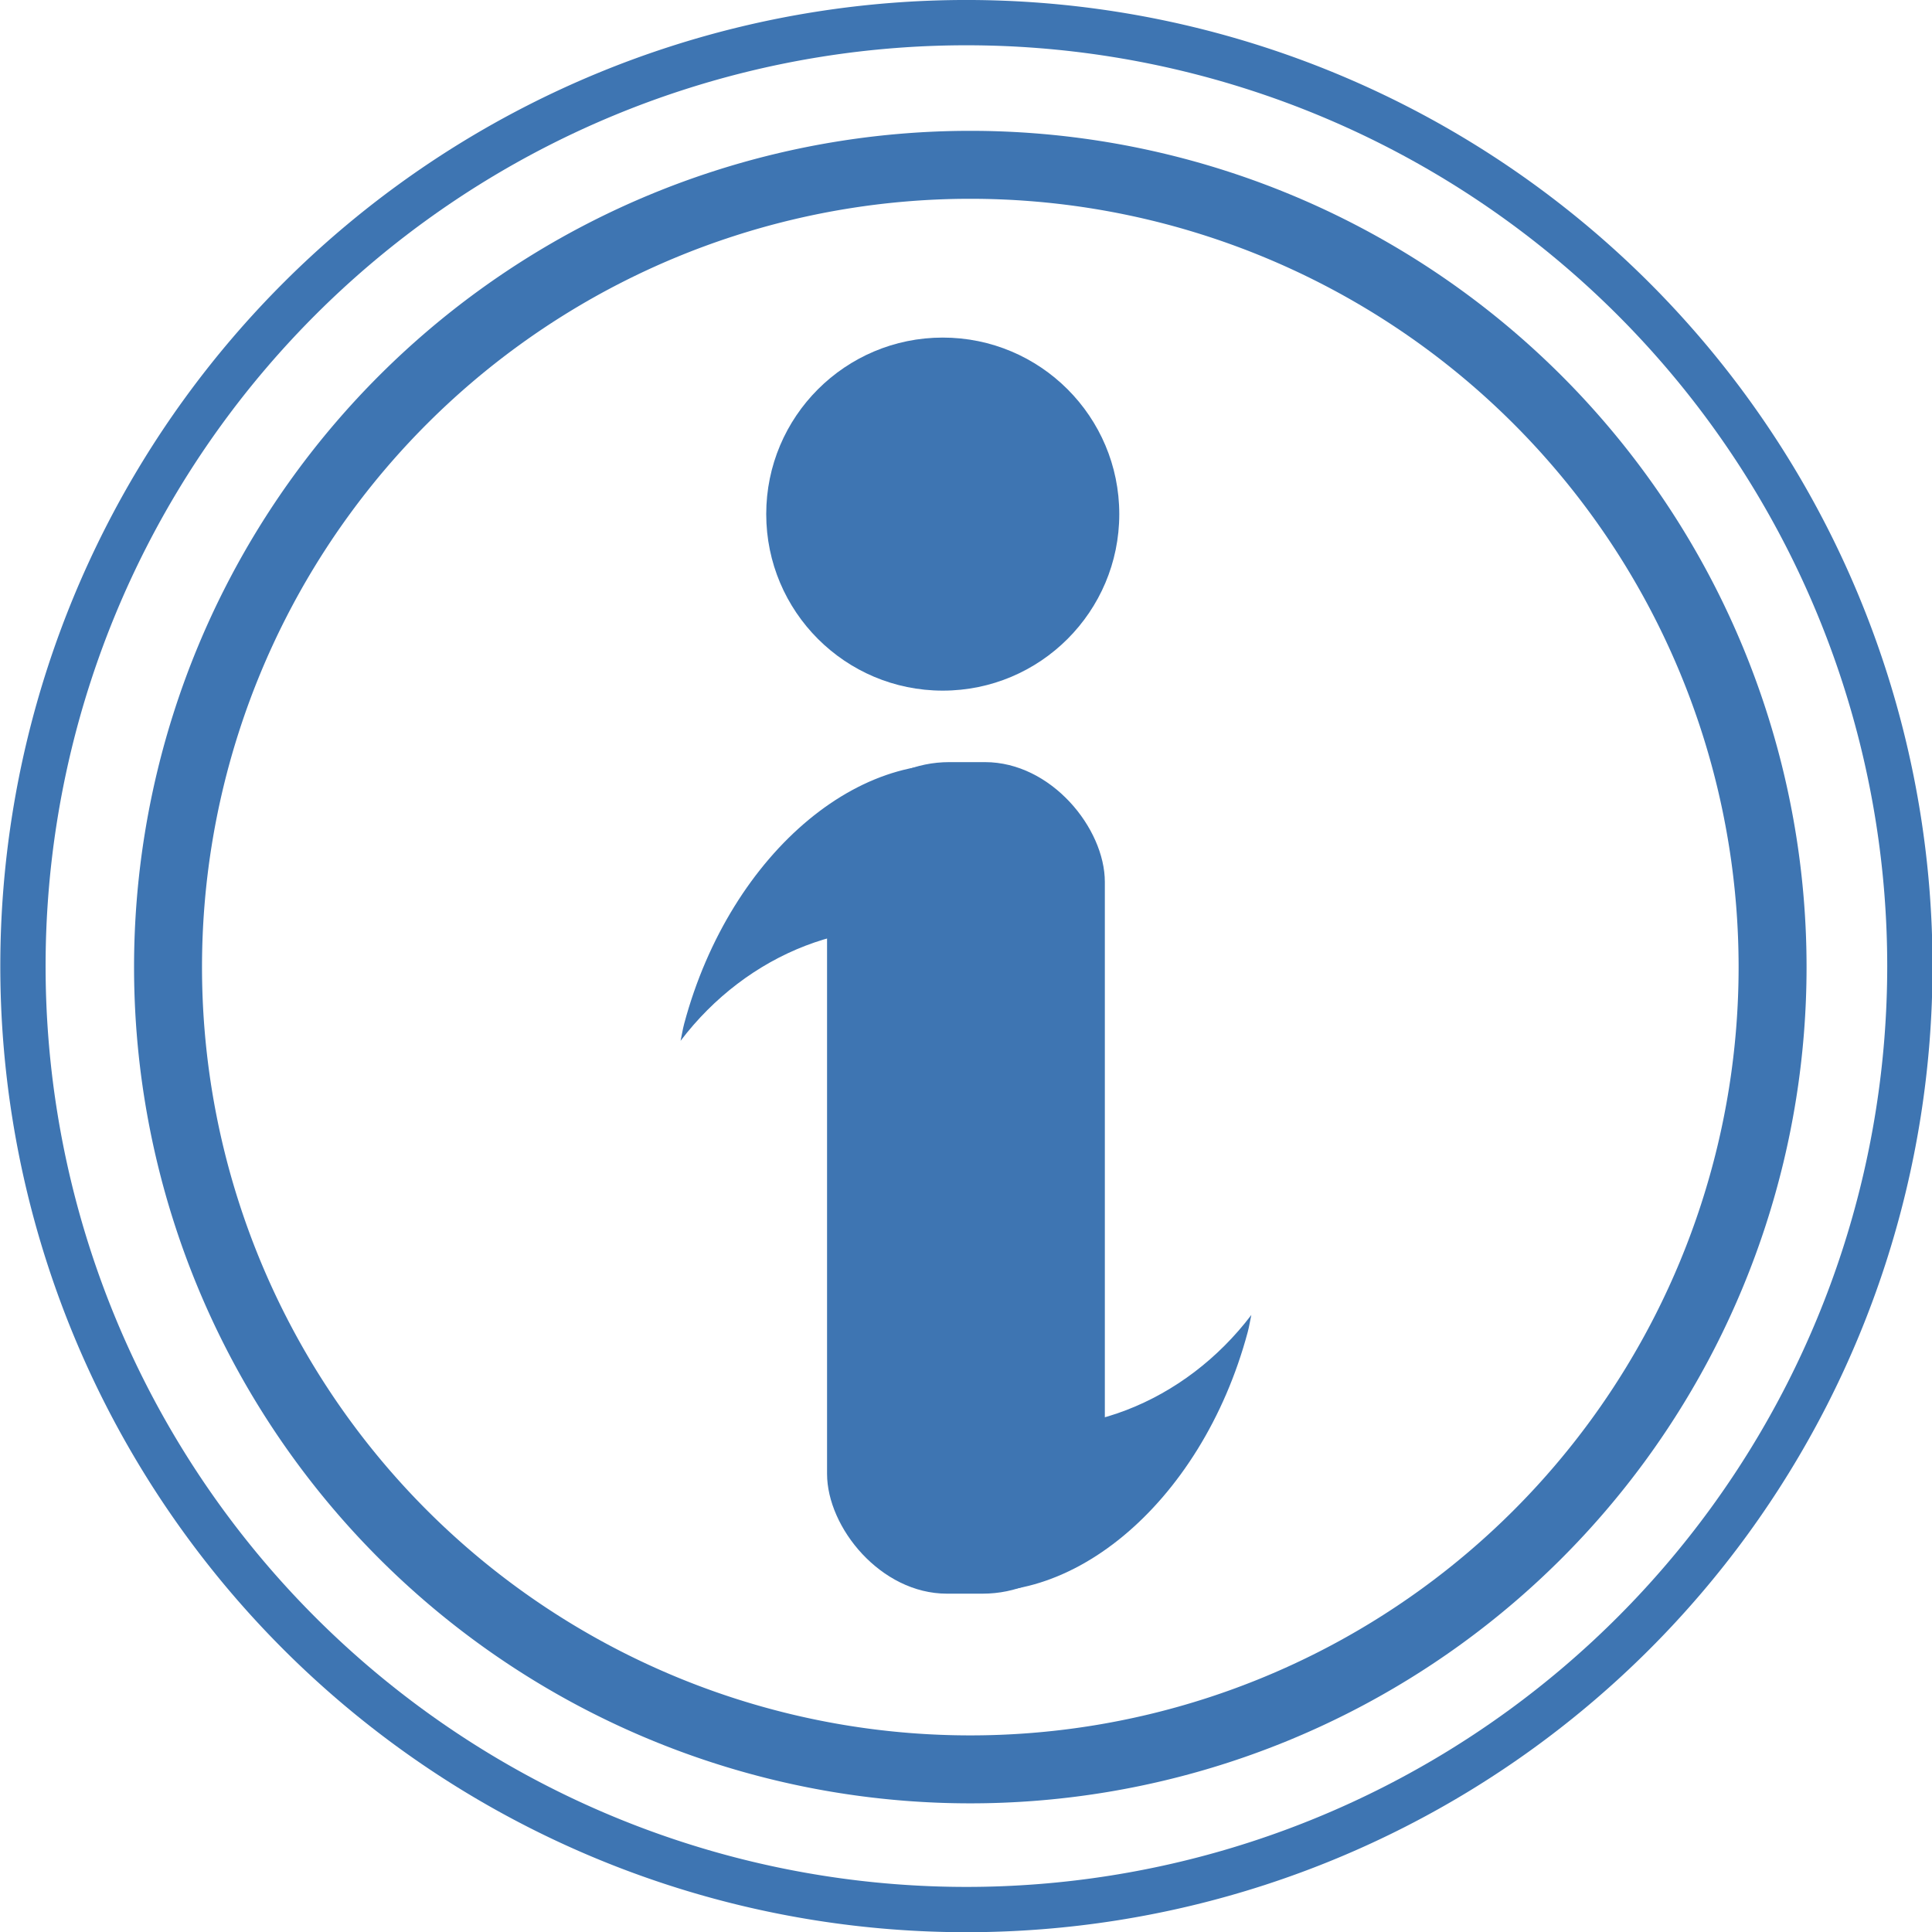
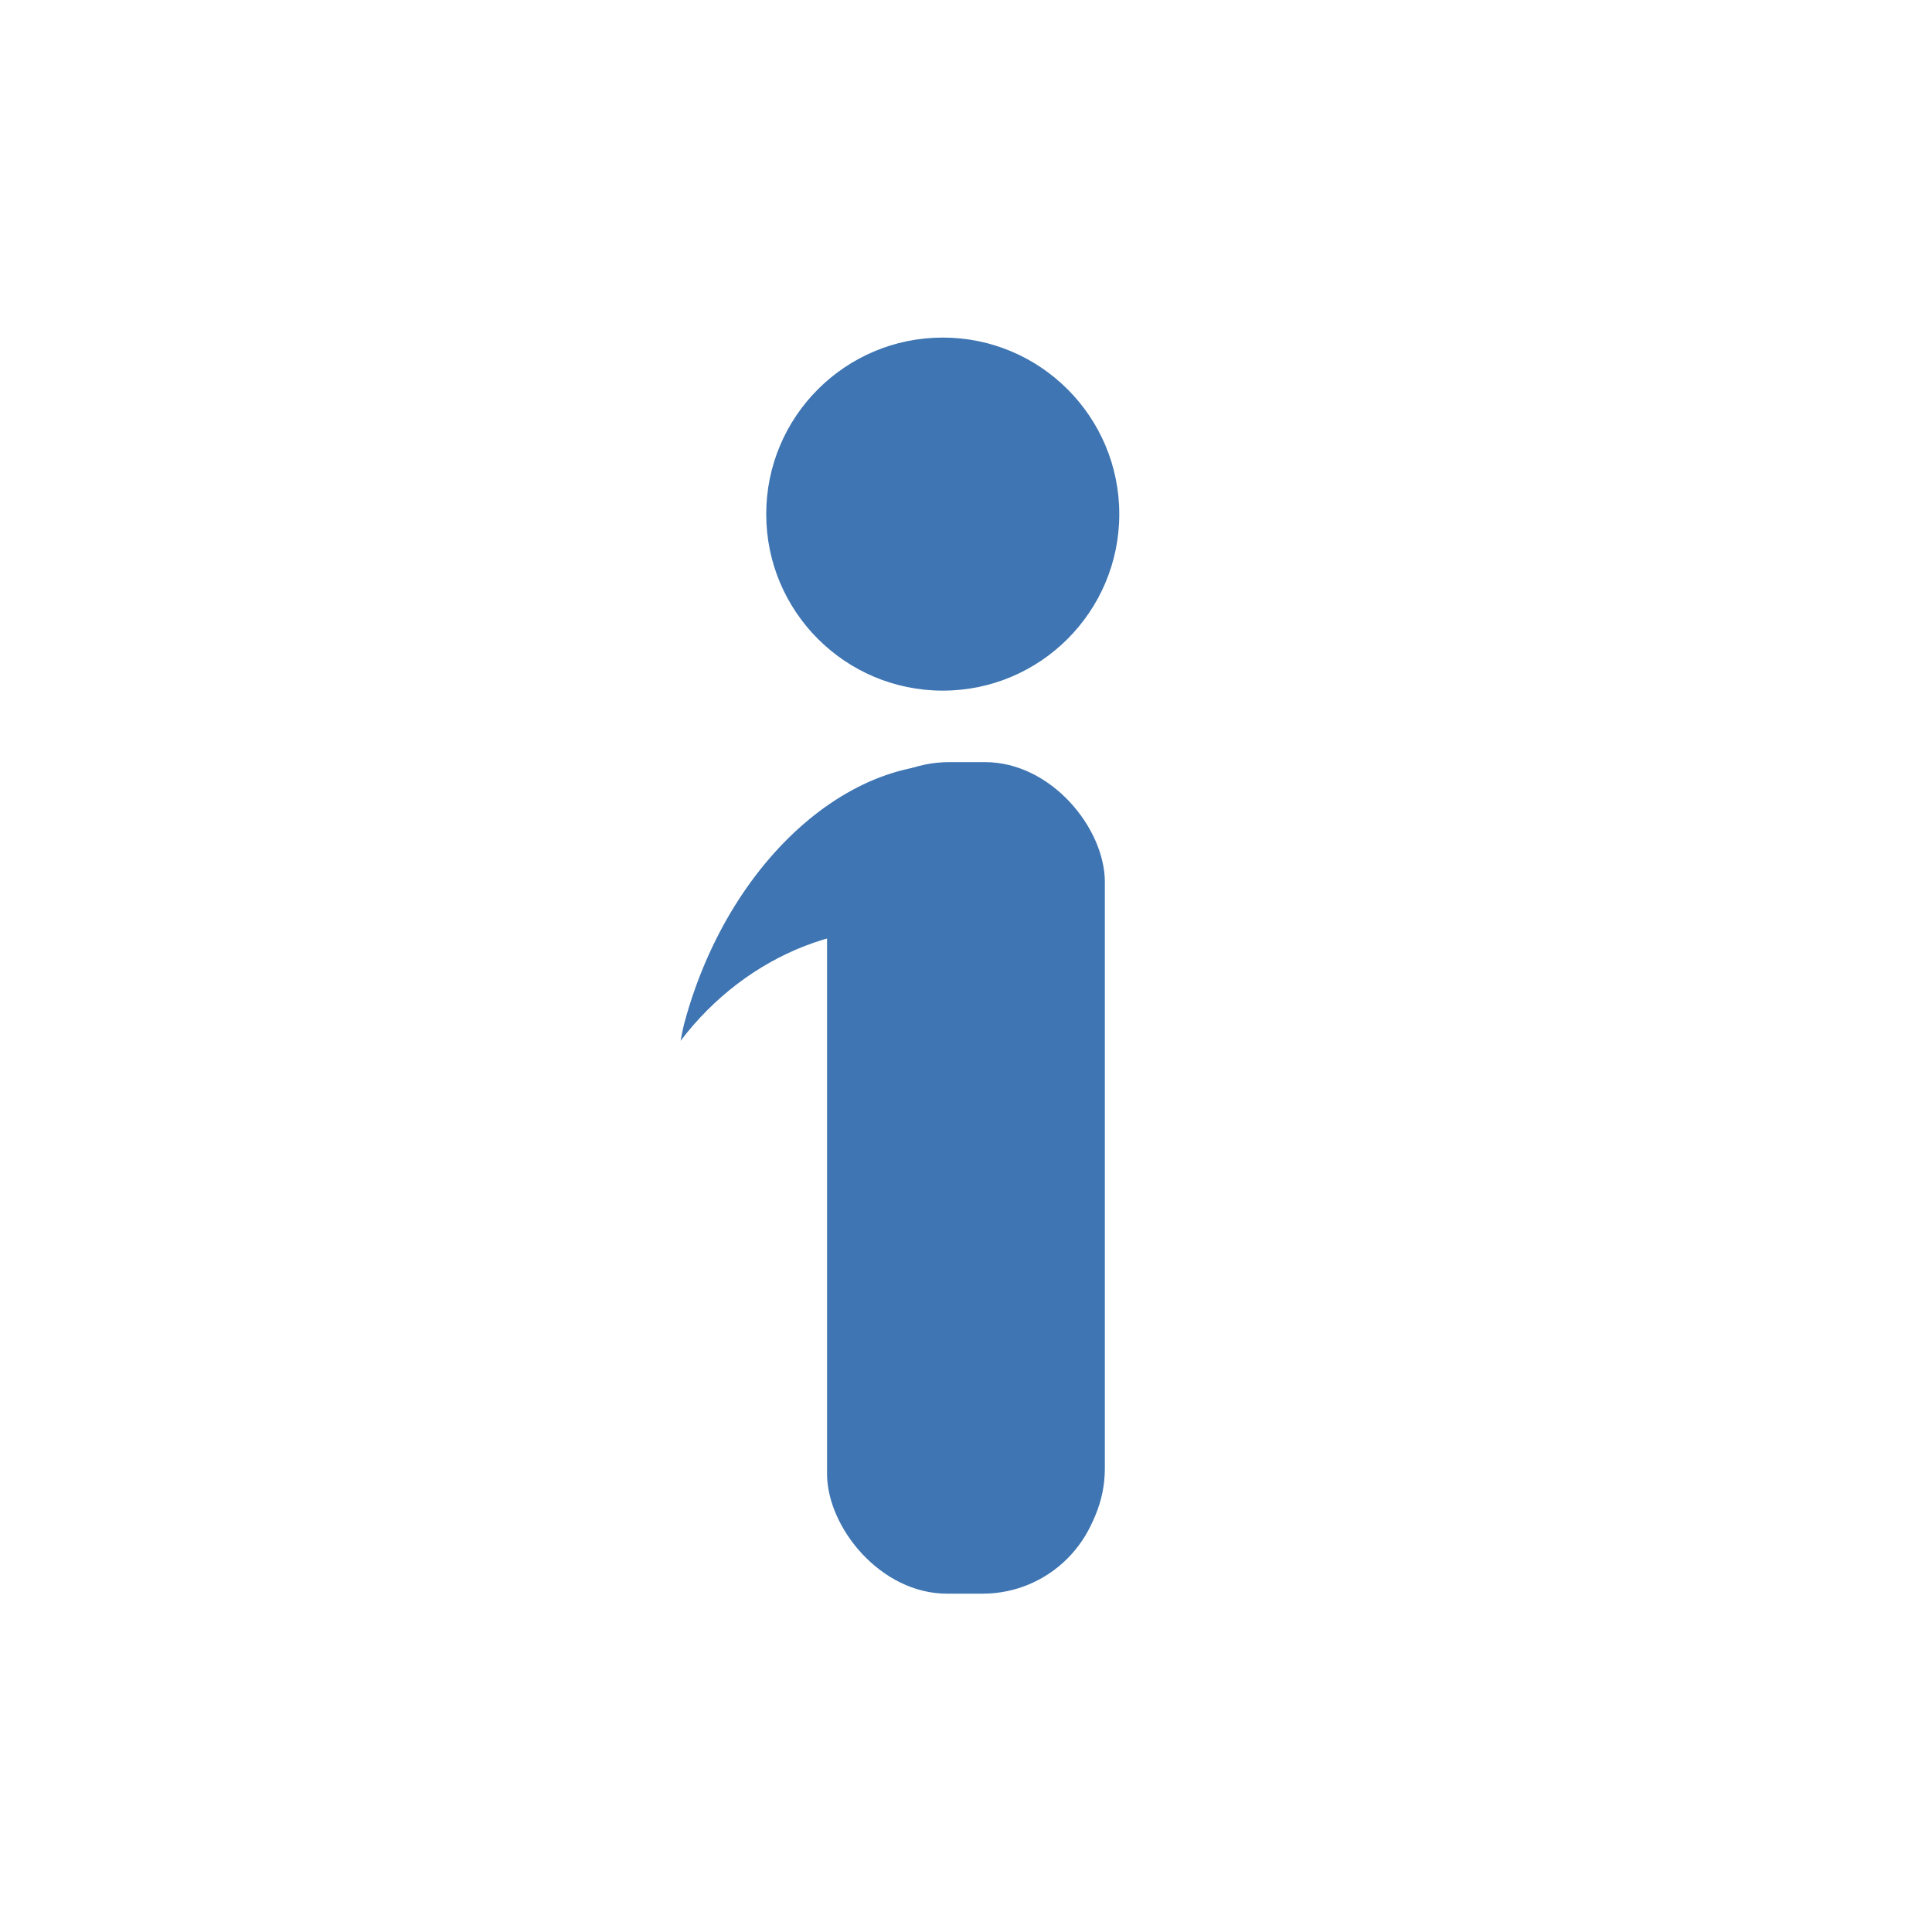
<svg xmlns="http://www.w3.org/2000/svg" xmlns:ns1="http://www.inkscape.org/namespaces/inkscape" xmlns:ns2="http://sodipodi.sourceforge.net/DTD/sodipodi-0.dtd" width="127.991" height="127.991" id="svg6665" version="1.1" ns1:version="0.48.2 r9819" ns2:docname="information_icon.svg">
  <title id="title7384">Information Icon</title>
  <defs id="defs6667" />
  <ns2:namedview id="base" pagecolor="#ffffff" bordercolor="#666666" borderopacity="1.0" ns1:pageopacity="0.0" ns1:pageshadow="2" ns1:zoom="1.5625" ns1:cx="-14.667675" ns1:cy="88.200214" ns1:document-units="px" ns1:current-layer="layer1" showgrid="false" fit-margin-top="0" fit-margin-left="0" fit-margin-right="0" fit-margin-bottom="0" ns1:window-width="1318" ns1:window-height="854" ns1:window-x="378" ns1:window-y="25" ns1:window-maximized="0" />
  <g ns1:label="             1" ns1:groupmode="layer" id="layer1" transform="translate(-126.332,-483.001)">
    <g id="g3960">
-       <path ns1:export-ydpi="90" ns1:export-xdpi="90" ns1:export-filename="C:\Users\Toushirou\Downloads\g3846.png" transform="matrix(0.989,0,0,0.989,-552.997,357.836)" d="m 814.817,191.271 a 63.197,63.197 0 1 1 -126.395,0 63.197,63.197 0 1 1 126.395,0 z" ns2:ry="63.197376" ns2:rx="63.197376" ns2:cy="191.27083" ns2:cx="751.61926" id="path3980-6" style="fill:none;stroke:#3e75b2;stroke-width:3.034;stroke-miterlimit:4;stroke-opacity:1;stroke-dasharray:none" ns2:type="arc" />
      <g style="fill:#3e75b2;fill-opacity:1" transform="matrix(1.953,0,0,1.953,97.667,-561.936)" id="g3121-0">
        <path ns2:type="arc" style="fill:#3e75b2;fill-opacity:1;stroke:none" id="path3990-2" ns2:cx="749.86292" ns2:cy="167.7709" ns2:rx="11.927552" ns2:ry="11.927552" d="m 761.79,167.771 c 0,6.587 -5.34,11.928 -11.928,11.928 -6.587,0 -11.928,-5.34 -11.928,-11.928 0,-6.587 5.34,-11.928 11.928,-11.928 6.587,0 11.928,5.34 11.928,11.928 z" transform="matrix(0.502,0,0,0.502,-329.774,468.26)" />
        <g style="fill:#3e75b2;fill-opacity:1" id="g3113-8">
          <g style="fill:#3e75b2;fill-opacity:1" id="g3085-6">
            <rect style="fill:#3e75b2;fill-opacity:1;stroke:none" id="rect3992-0" width="9.343" height="28.028" x="42.812" y="560.894" rx="4.066" ry="4.066" />
            <path style="fill:#3e75b2;fill-opacity:1;stroke:none" d="m 51.637,563.842 c -0.875,-1.26 -1.943,-2.3 -3.358,-2.679 -4.165,-1.116 -8.822,2.741 -10.393,8.603 -0.053,0.197 -0.079,0.385 -0.123,0.582 2.247,-2.96 5.91,-4.466 9.421,-3.526 1.222,0.327 2.27,0.969 3.184,1.759 l 1.262,-4.709 c 0.003,-0.01 0.005,-0.02 0.008,-0.03 z" id="path3083-2" ns1:connector-curvature="0" />
          </g>
          <g style="fill:#3e75b2;fill-opacity:1" id="g3085-1-4" transform="matrix(-1,0,0,-1,94.887,1149.995)">
            <rect style="fill:#3e75b2;fill-opacity:1;stroke:none" id="rect3992-7-8" width="9.343" height="28.028" x="42.812" y="560.894" rx="4.066" ry="4.066" />
-             <path style="fill:#3e75b2;fill-opacity:1;stroke:none" d="m 51.637,563.842 c -0.875,-1.26 -1.943,-2.3 -3.358,-2.679 -4.165,-1.116 -8.822,2.741 -10.393,8.603 -0.053,0.197 -0.079,0.385 -0.123,0.582 2.247,-2.96 5.91,-4.466 9.421,-3.526 1.222,0.327 2.27,0.969 3.184,1.759 l 1.262,-4.709 c 0.003,-0.01 0.005,-0.02 0.008,-0.03 z" id="path3083-4-6" ns1:connector-curvature="0" />
          </g>
        </g>
      </g>
-       <path ns1:export-ydpi="90" ns1:export-xdpi="90" ns1:export-filename="C:\Users\Toushirou\Downloads\g3846.png" transform="matrix(0.841,0,0,0.841,-441.499,386.21)" d="m 814.817,191.271 a 63.197,63.197 0 1 1 -126.395,0 63.197,63.197 0 1 1 126.395,0 z" ns2:ry="63.197376" ns2:rx="63.197376" ns2:cy="191.27083" ns2:cx="751.61926" id="path3980-6-1" style="fill:none;stroke:#3e75b2;stroke-width:5.353;stroke-miterlimit:4;stroke-opacity:1;stroke-dasharray:none" ns2:type="arc" />
    </g>
  </g>
</svg>